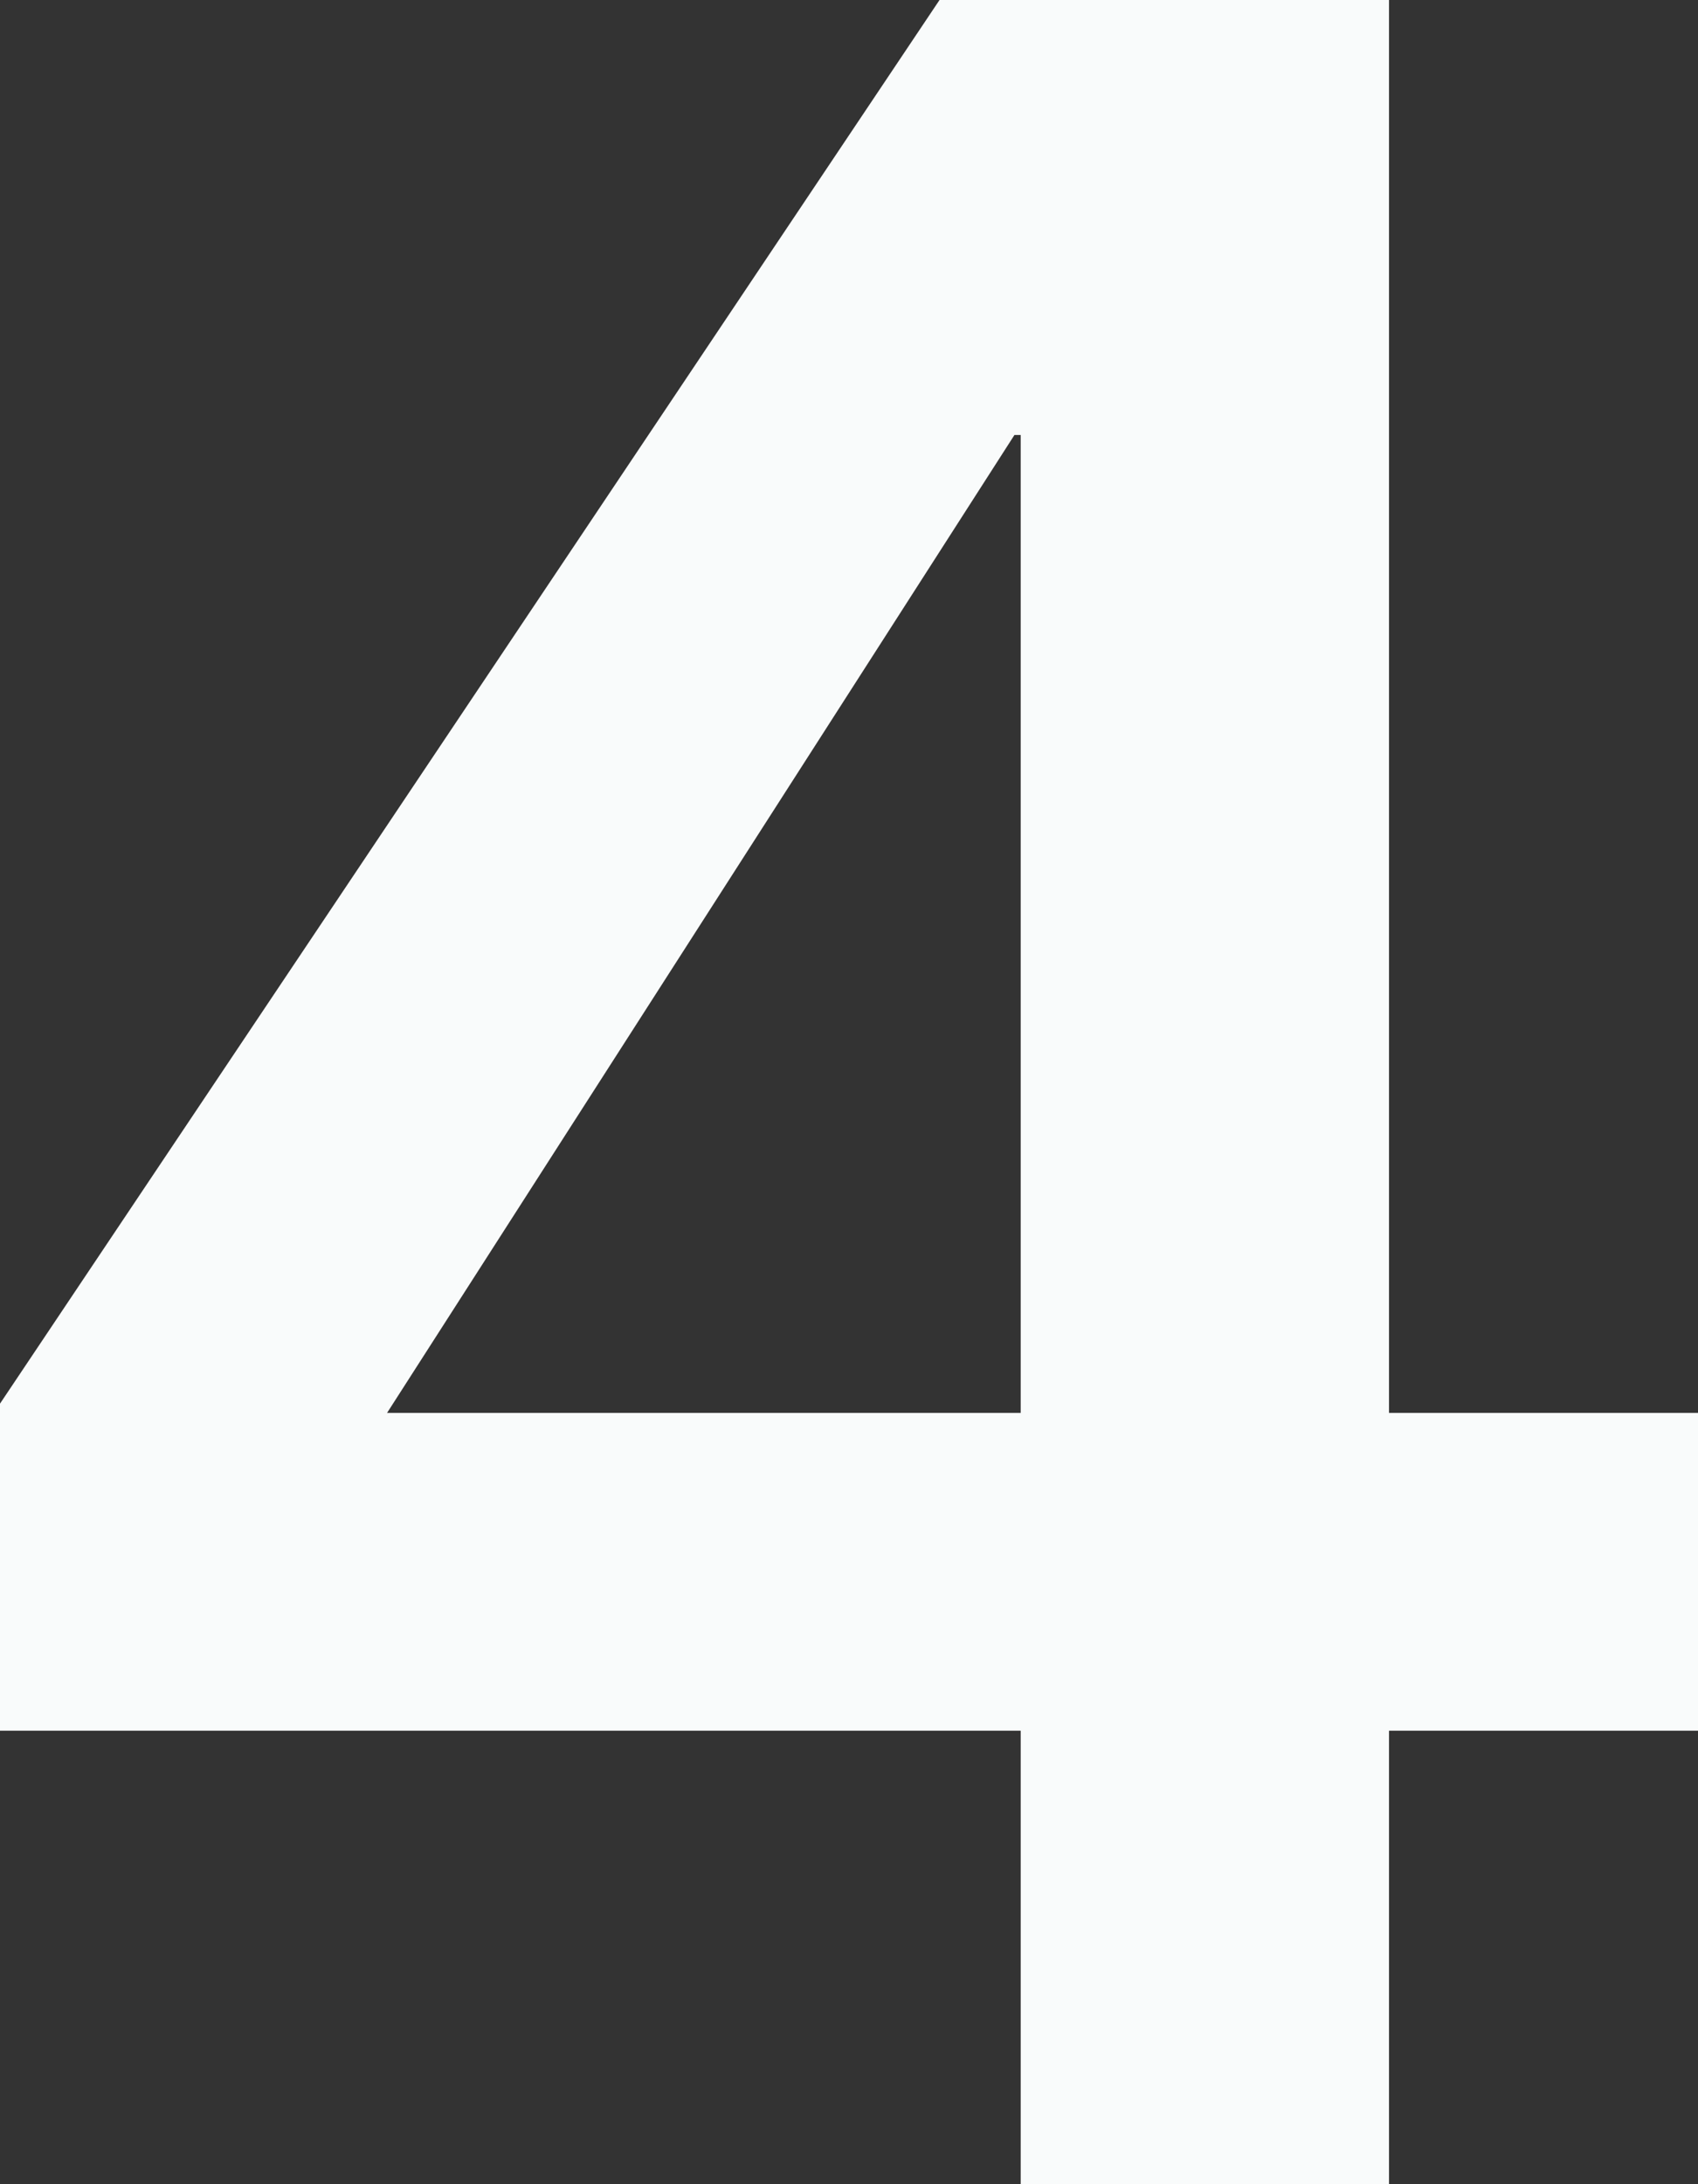
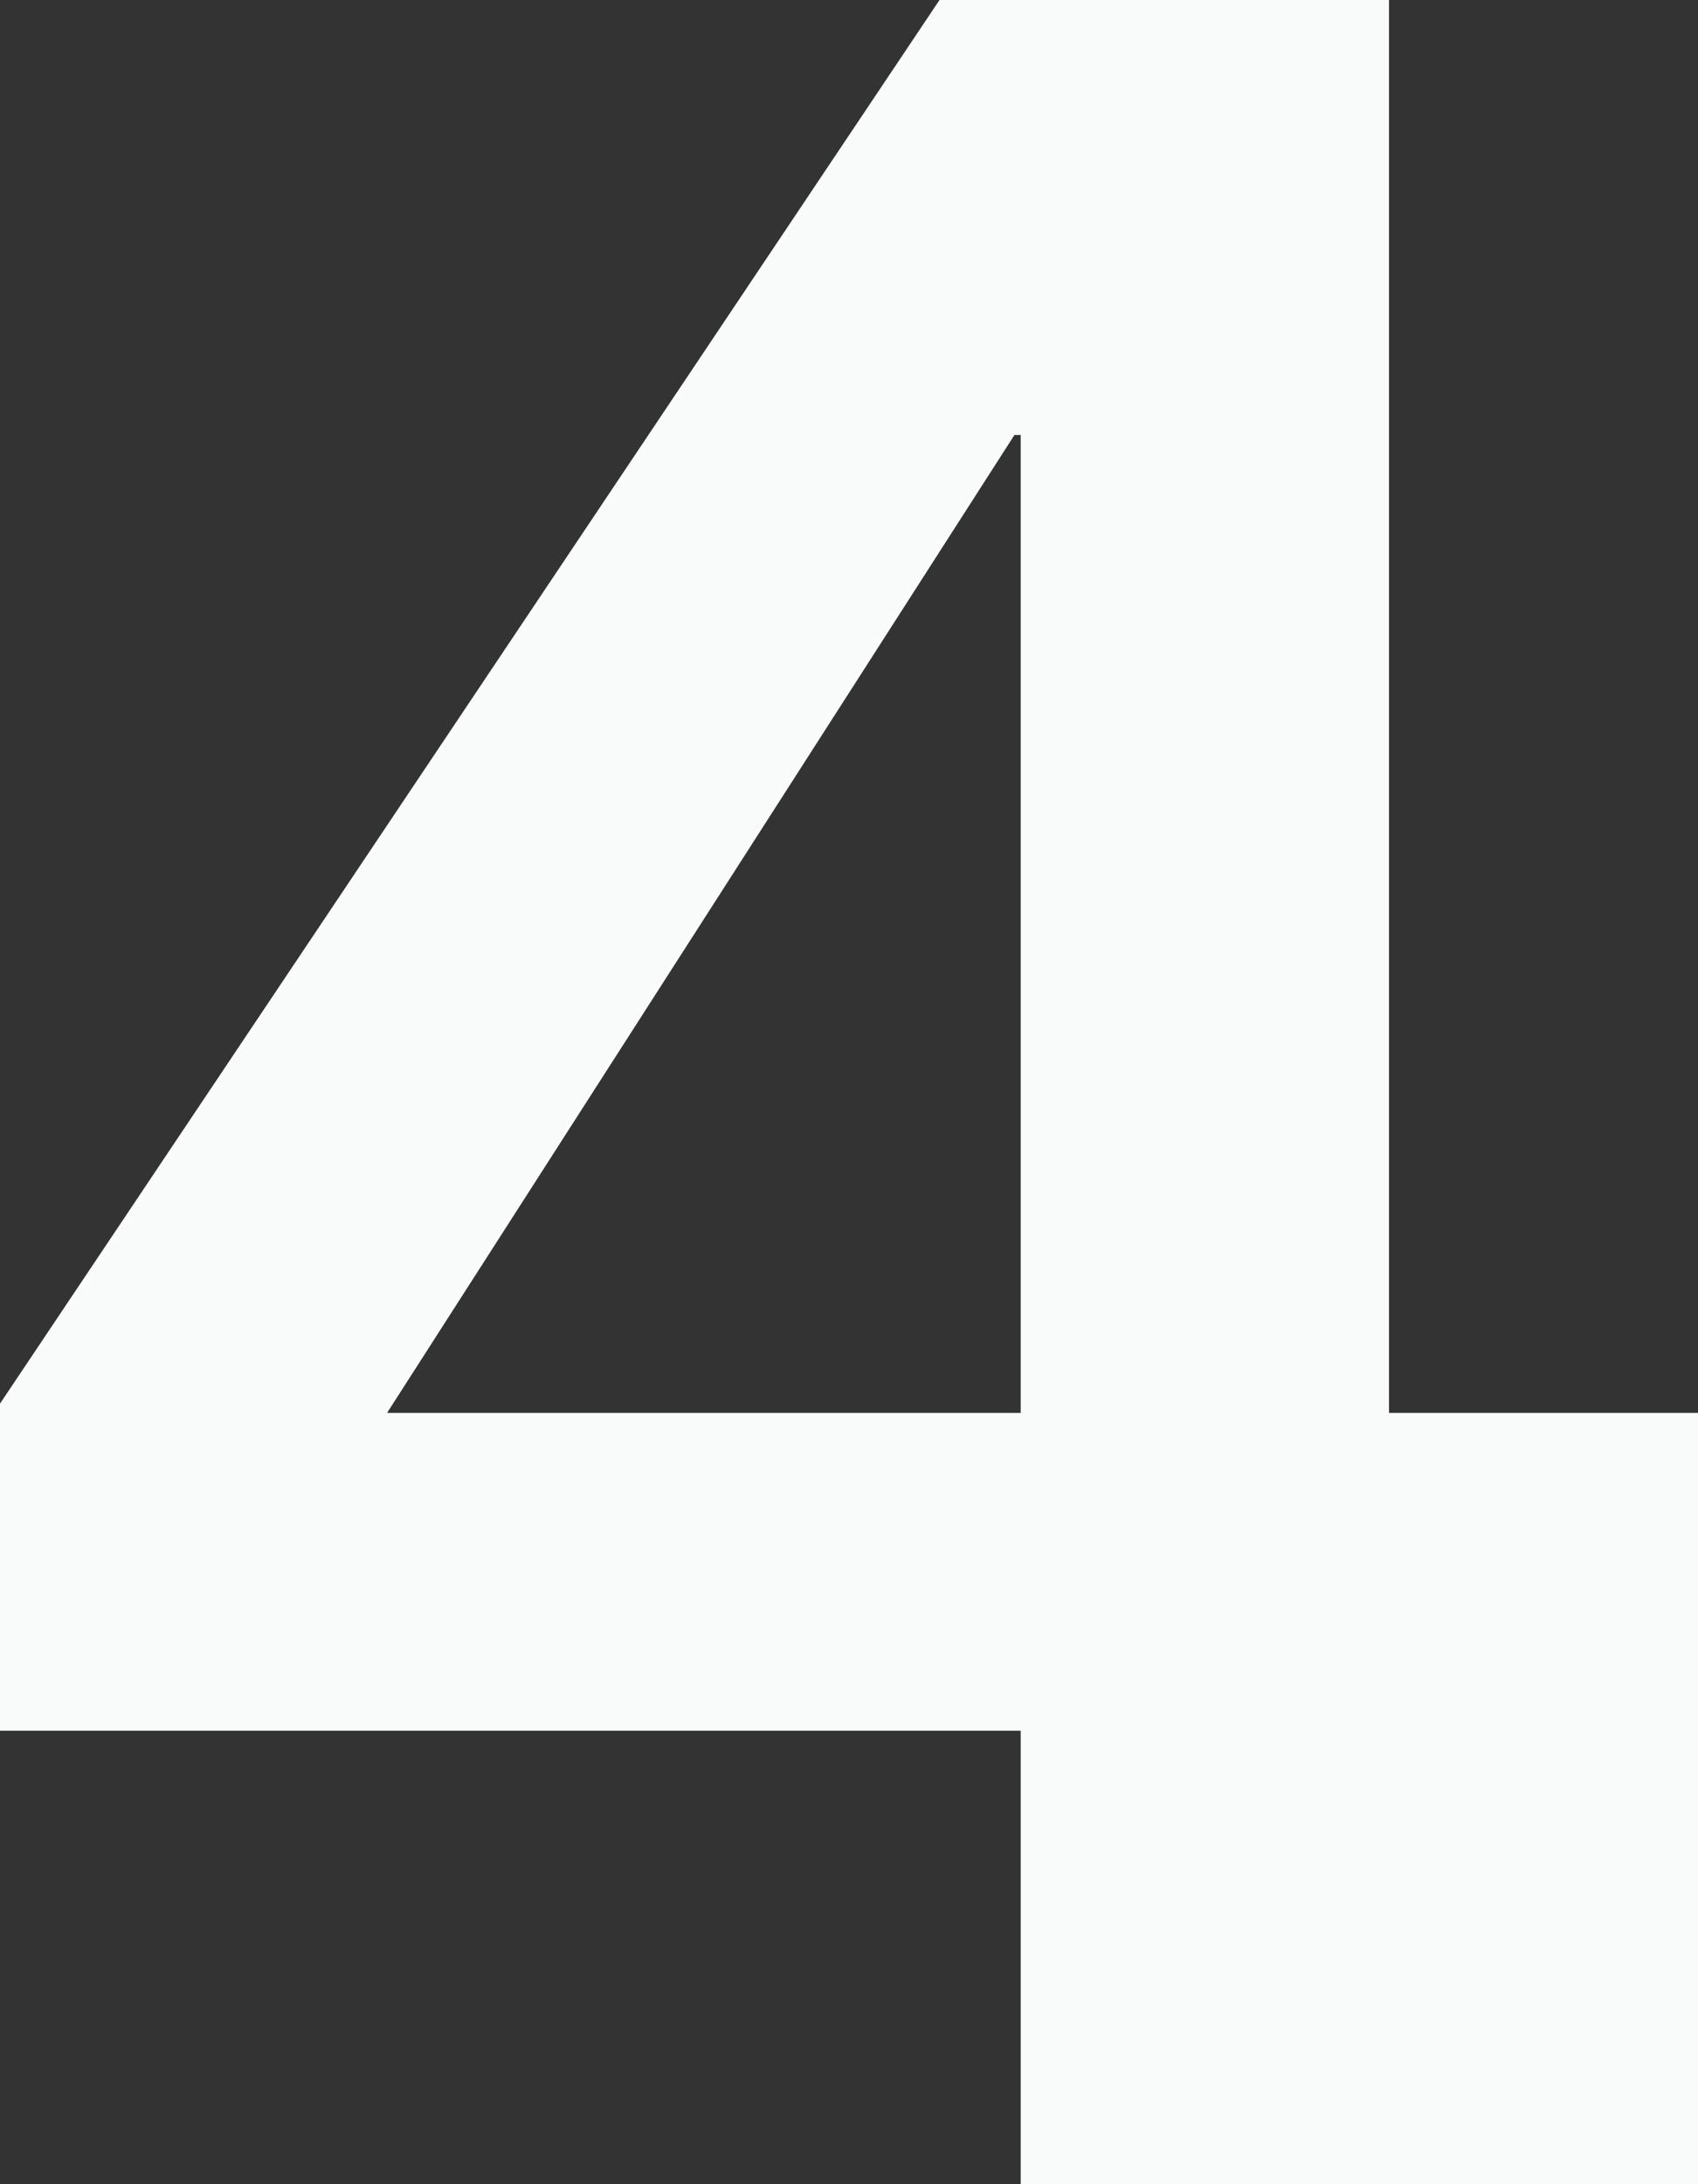
<svg xmlns="http://www.w3.org/2000/svg" width="35" height="45" viewBox="0 0 35 45" fill="none">
  <rect x="0" y="0" width="35" height="45" fill="#333333" stroke="none" />
-   <path d="M21.039 45V35.657H0V28.919L19.366 0H28.631V29.11H35V35.657H28.631V45H21.039ZM21.039 29.11V8.962H20.91L7.978 29.11H21.039Z" fill="#F9FBFB" />
+   <path d="M21.039 45V35.657H0V28.919L19.366 0H28.631V29.11H35V35.657V45H21.039ZM21.039 29.11V8.962H20.91L7.978 29.11H21.039Z" fill="#F9FBFB" />
</svg>